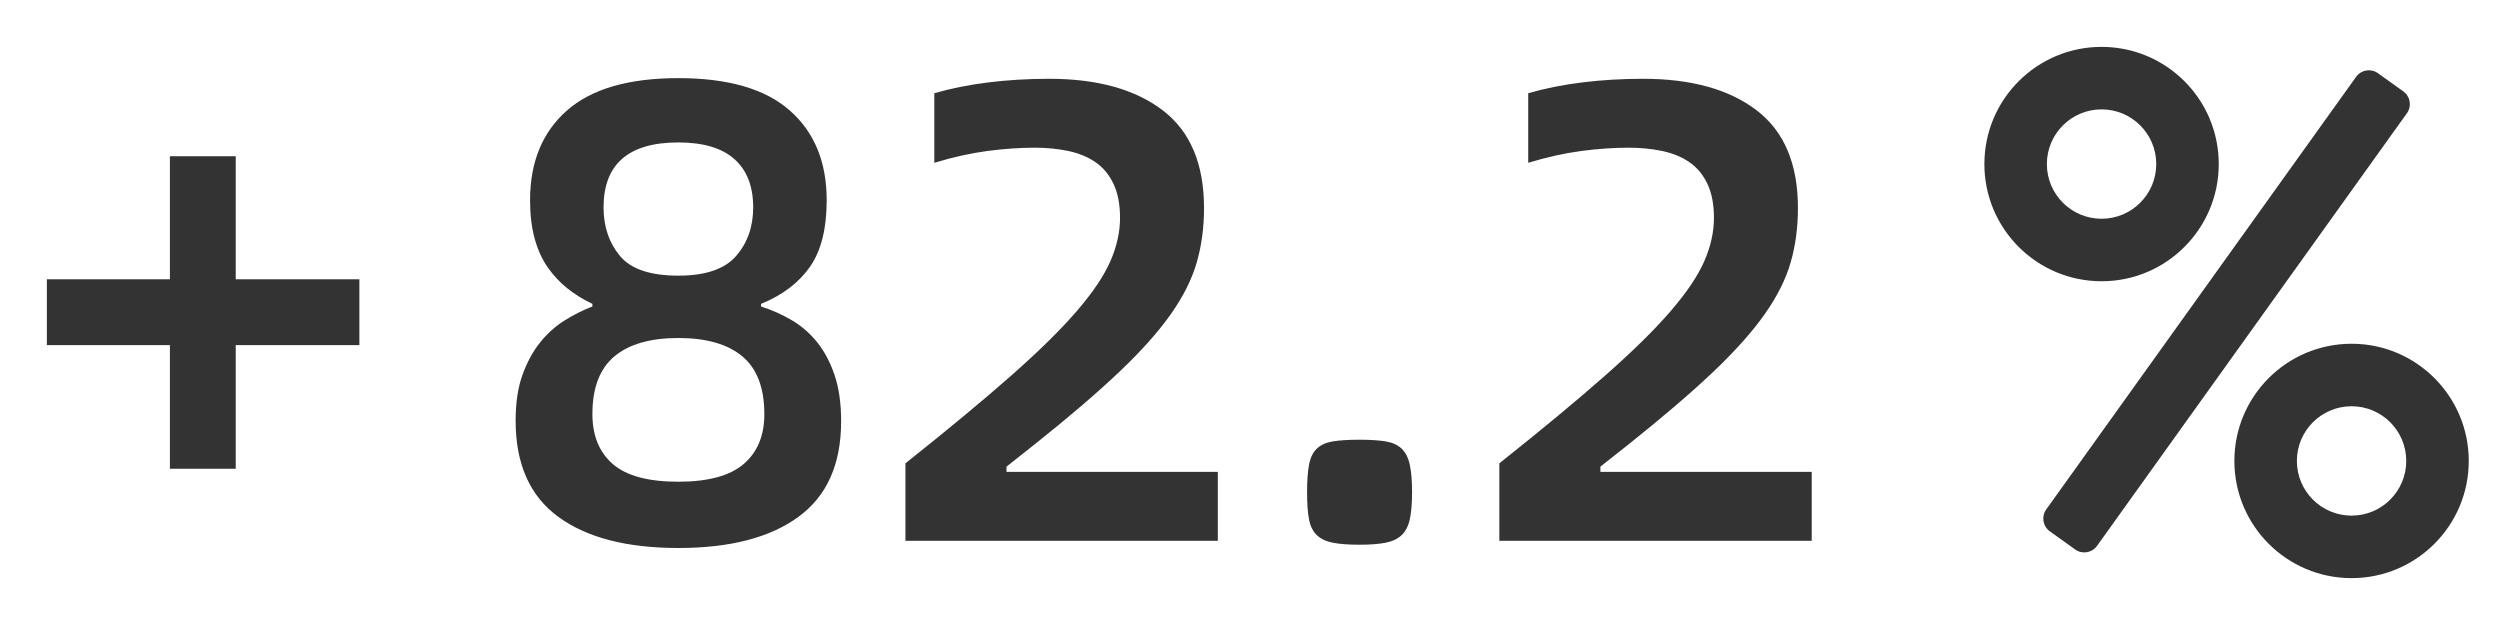
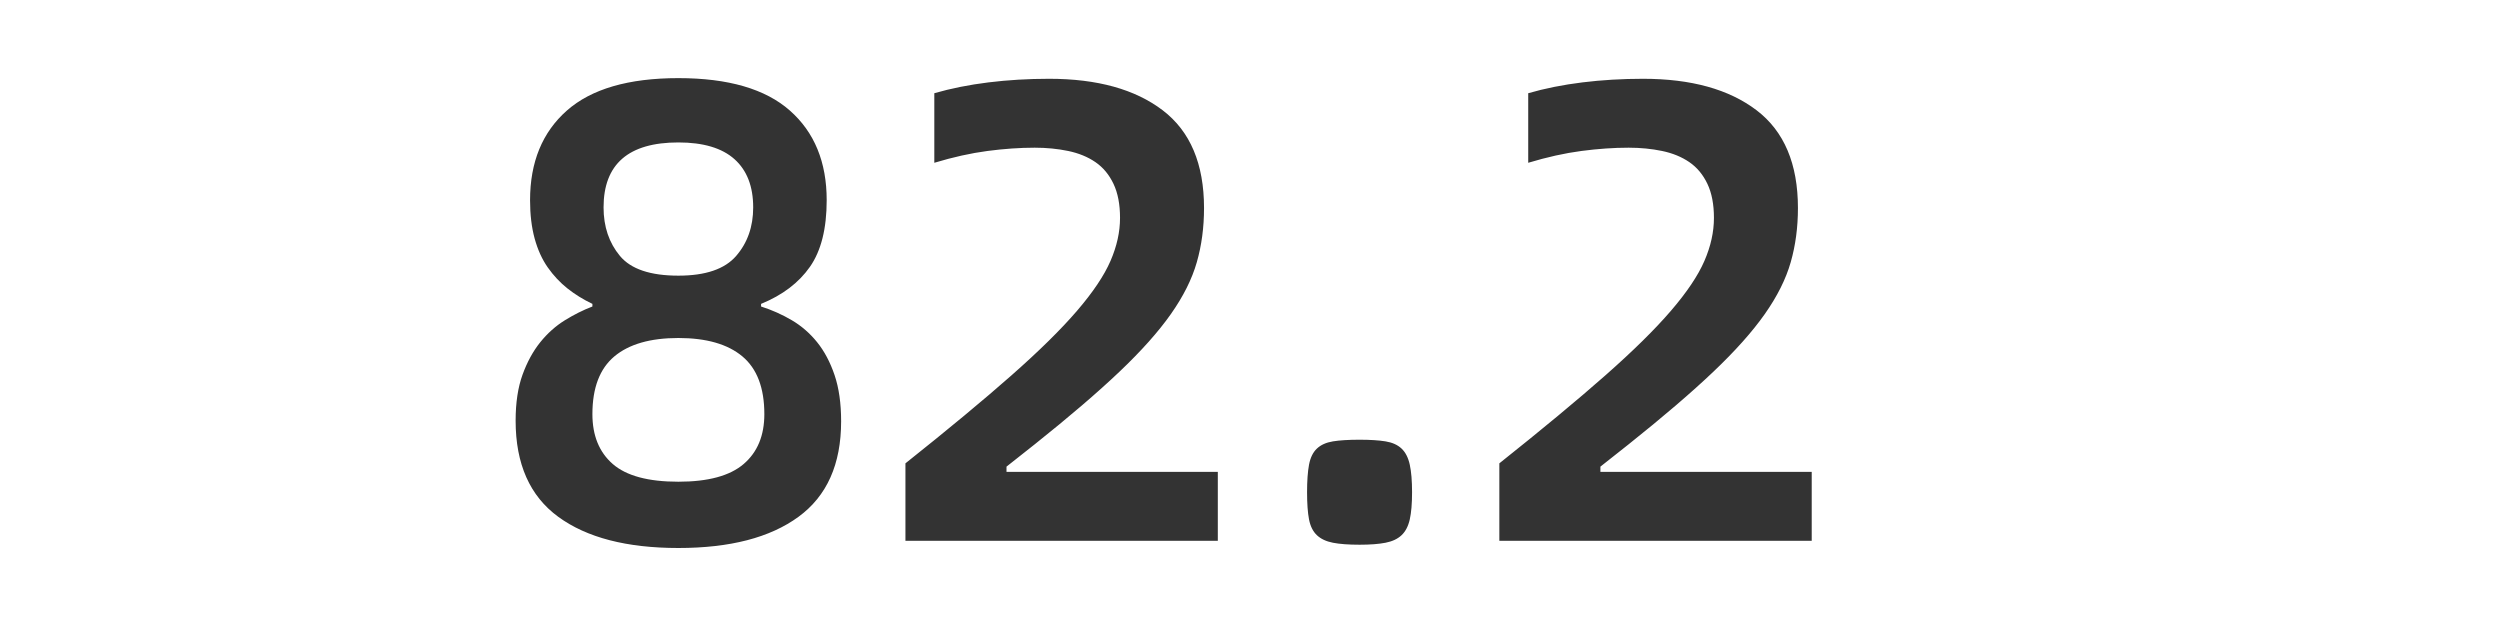
<svg xmlns="http://www.w3.org/2000/svg" width="160px" height="40px" viewBox="0 0 160 40" version="1.1">
  <title>82.2%</title>
  <g id="82.2%" stroke="none" stroke-width="1" fill="none" fill-rule="evenodd">
    <g id="编组-16" transform="translate(3, 3)" fill="#333333" fill-rule="nonzero">
      <g id="编组-3">
        <path d="M40.416,32.072 C43.72,32.072 46.282,31.407 48.102,30.077 C49.922,28.747 50.832,26.71 50.832,23.966 C50.832,22.818 50.692,21.831 50.412,21.005 C50.132,20.179 49.761,19.479 49.299,18.905 C48.837,18.331 48.298,17.862 47.682,17.498 C47.066,17.134 46.408,16.84 45.708,16.616 L45.708,16.616 L45.708,16.448 C47.08,15.888 48.123,15.097 48.837,14.075 C49.551,13.053 49.908,11.632 49.908,9.812 C49.908,7.376 49.124,5.465 47.556,4.079 C45.988,2.693 43.608,2 40.416,2 C37.224,2 34.844,2.693 33.276,4.079 C31.708,5.465 30.924,7.376 30.924,9.812 C30.924,10.736 31.022,11.555 31.218,12.269 C31.414,12.983 31.694,13.599 32.058,14.117 C32.422,14.635 32.842,15.083 33.318,15.461 C33.794,15.839 34.326,16.168 34.914,16.448 L34.914,16.448 L34.914,16.616 C34.326,16.84 33.738,17.134 33.15,17.498 C32.562,17.862 32.037,18.331 31.575,18.905 C31.113,19.479 30.735,20.172 30.441,20.984 C30.147,21.796 30,22.776 30,23.924 C30,26.696 30.91,28.747 32.73,30.077 C34.55,31.407 37.112,32.072 40.416,32.072 Z M40.416,14.642 C38.624,14.642 37.378,14.222 36.678,13.382 C35.978,12.542 35.628,11.506 35.628,10.274 C35.628,7.502 37.224,6.116 40.416,6.116 C42.012,6.116 43.209,6.473 44.007,7.187 C44.805,7.901 45.204,8.93 45.204,10.274 C45.204,11.506 44.84,12.542 44.112,13.382 C43.384,14.222 42.152,14.642 40.416,14.642 Z M40.416,27.83 C38.484,27.83 37.084,27.452 36.216,26.696 C35.348,25.94 34.914,24.876 34.914,23.504 C34.914,21.824 35.383,20.592 36.321,19.808 C37.259,19.024 38.624,18.632 40.416,18.632 C42.208,18.632 43.573,19.024 44.511,19.808 C45.449,20.592 45.918,21.824 45.918,23.504 C45.918,24.876 45.477,25.94 44.595,26.696 C43.713,27.452 42.32,27.83 40.416,27.83 Z M74.94,31.61 L74.94,27.2 L61.416,27.2 L61.416,26.864 L63.222,25.436 C65.434,23.672 67.24,22.125 68.64,20.795 C70.04,19.465 71.139,18.233 71.937,17.099 C72.735,15.965 73.288,14.859 73.596,13.781 C73.904,12.703 74.058,11.548 74.058,10.316 C74.058,7.488 73.176,5.402 71.412,4.058 C69.648,2.714 67.226,2.042 64.146,2.042 C62.802,2.042 61.507,2.119 60.261,2.273 C59.015,2.427 57.86,2.658 56.796,2.966 L56.796,2.966 L56.796,7.418 C58,7.054 59.134,6.802 60.198,6.662 C61.262,6.522 62.27,6.452 63.222,6.452 C63.978,6.452 64.692,6.522 65.364,6.662 C66.036,6.802 66.617,7.04 67.107,7.376 C67.597,7.712 67.982,8.174 68.262,8.762 C68.542,9.35 68.682,10.078 68.682,10.946 C68.682,11.842 68.479,12.759 68.073,13.697 C67.667,14.635 66.953,15.699 65.931,16.889 C64.909,18.079 63.509,19.458 61.731,21.026 C59.953,22.594 57.692,24.47 54.948,26.654 L54.948,26.654 L54.948,31.61 L74.94,31.61 Z M84.012,31.862 C84.684,31.862 85.237,31.82 85.671,31.736 C86.105,31.652 86.448,31.491 86.7,31.253 C86.952,31.015 87.127,30.679 87.225,30.245 C87.323,29.811 87.372,29.23 87.372,28.502 C87.372,27.774 87.323,27.186 87.225,26.738 C87.127,26.29 86.952,25.947 86.7,25.709 C86.448,25.471 86.105,25.317 85.671,25.247 C85.237,25.177 84.684,25.142 84.012,25.142 C83.312,25.142 82.745,25.177 82.311,25.247 C81.877,25.317 81.534,25.471 81.282,25.709 C81.03,25.947 80.862,26.29 80.778,26.738 C80.694,27.186 80.652,27.774 80.652,28.502 C80.652,29.23 80.694,29.811 80.778,30.245 C80.862,30.679 81.03,31.015 81.282,31.253 C81.534,31.491 81.877,31.652 82.311,31.736 C82.745,31.82 83.312,31.862 84.012,31.862 Z M112.95,31.61 L112.95,27.2 L99.426,27.2 L99.426,26.864 L101.232,25.436 C103.444,23.672 105.25,22.125 106.65,20.795 C108.05,19.465 109.149,18.233 109.947,17.099 C110.745,15.965 111.298,14.859 111.606,13.781 C111.914,12.703 112.068,11.548 112.068,10.316 C112.068,7.488 111.186,5.402 109.422,4.058 C107.658,2.714 105.236,2.042 102.156,2.042 C100.812,2.042 99.517,2.119 98.271,2.273 C97.025,2.427 95.87,2.658 94.806,2.966 L94.806,2.966 L94.806,7.418 C96.01,7.054 97.144,6.802 98.208,6.662 C99.272,6.522 100.28,6.452 101.232,6.452 C101.988,6.452 102.702,6.522 103.374,6.662 C104.046,6.802 104.627,7.04 105.117,7.376 C105.607,7.712 105.992,8.174 106.272,8.762 C106.552,9.35 106.692,10.078 106.692,10.946 C106.692,11.842 106.489,12.759 106.083,13.697 C105.677,14.635 104.963,15.699 103.941,16.889 C102.919,18.079 101.519,19.458 99.741,21.026 C97.963,22.594 95.702,24.47 92.958,26.654 L92.958,26.654 L92.958,31.61 L112.95,31.61 Z" id="82.2" />
        <g id="编组-2" transform="translate(124, 0)">
-           <path d="M7.5,0 C3.358,0 0,3.358 0,7.5 C0,11.642 3.358,15 7.5,15 C11.642,15 15,11.642 15,7.5 C15,3.358 11.642,0 7.5,0 Z M7.5,4 C9.433,4 11,5.567 11,7.5 C11,9.433 9.433,11 7.5,11 C5.567,11 4,9.433 4,7.5 C4,5.567 5.567,4 7.5,4 Z" id="椭圆形" />
-           <path d="M23.5,19 C19.358,19 16,22.358 16,26.5 C16,30.642 19.358,34 23.5,34 C27.642,34 31,30.642 31,26.5 C31,22.358 27.642,19 23.5,19 Z M23.5,23 C25.433,23 27,24.567 27,26.5 C27,28.433 25.433,30 23.5,30 C21.567,30 20,28.433 20,26.5 C20,24.567 21.567,23 23.5,23 Z" id="椭圆形备份-8" />
-           <path d="M25.187,1.685 L26.813,2.85 C27.262,3.172 27.365,3.796 27.044,4.245 L7.208,31.938 C6.887,32.386 6.262,32.49 5.813,32.168 L4.187,31.004 C3.738,30.682 3.635,30.057 3.956,29.608 L23.792,1.916 C24.113,1.467 24.738,1.364 25.187,1.685 Z" id="路径-6" />
-         </g>
-         <polygon id="+" points="12.087 27 12.087 19.087 20 19.087 20 14.874 12.087 14.874 12.087 7 7.874 7 7.874 14.874 1.0658141e-13 14.874 1.0658141e-13 19.087 7.874 19.087 7.874 27" />
+           </g>
      </g>
    </g>
  </g>
</svg>